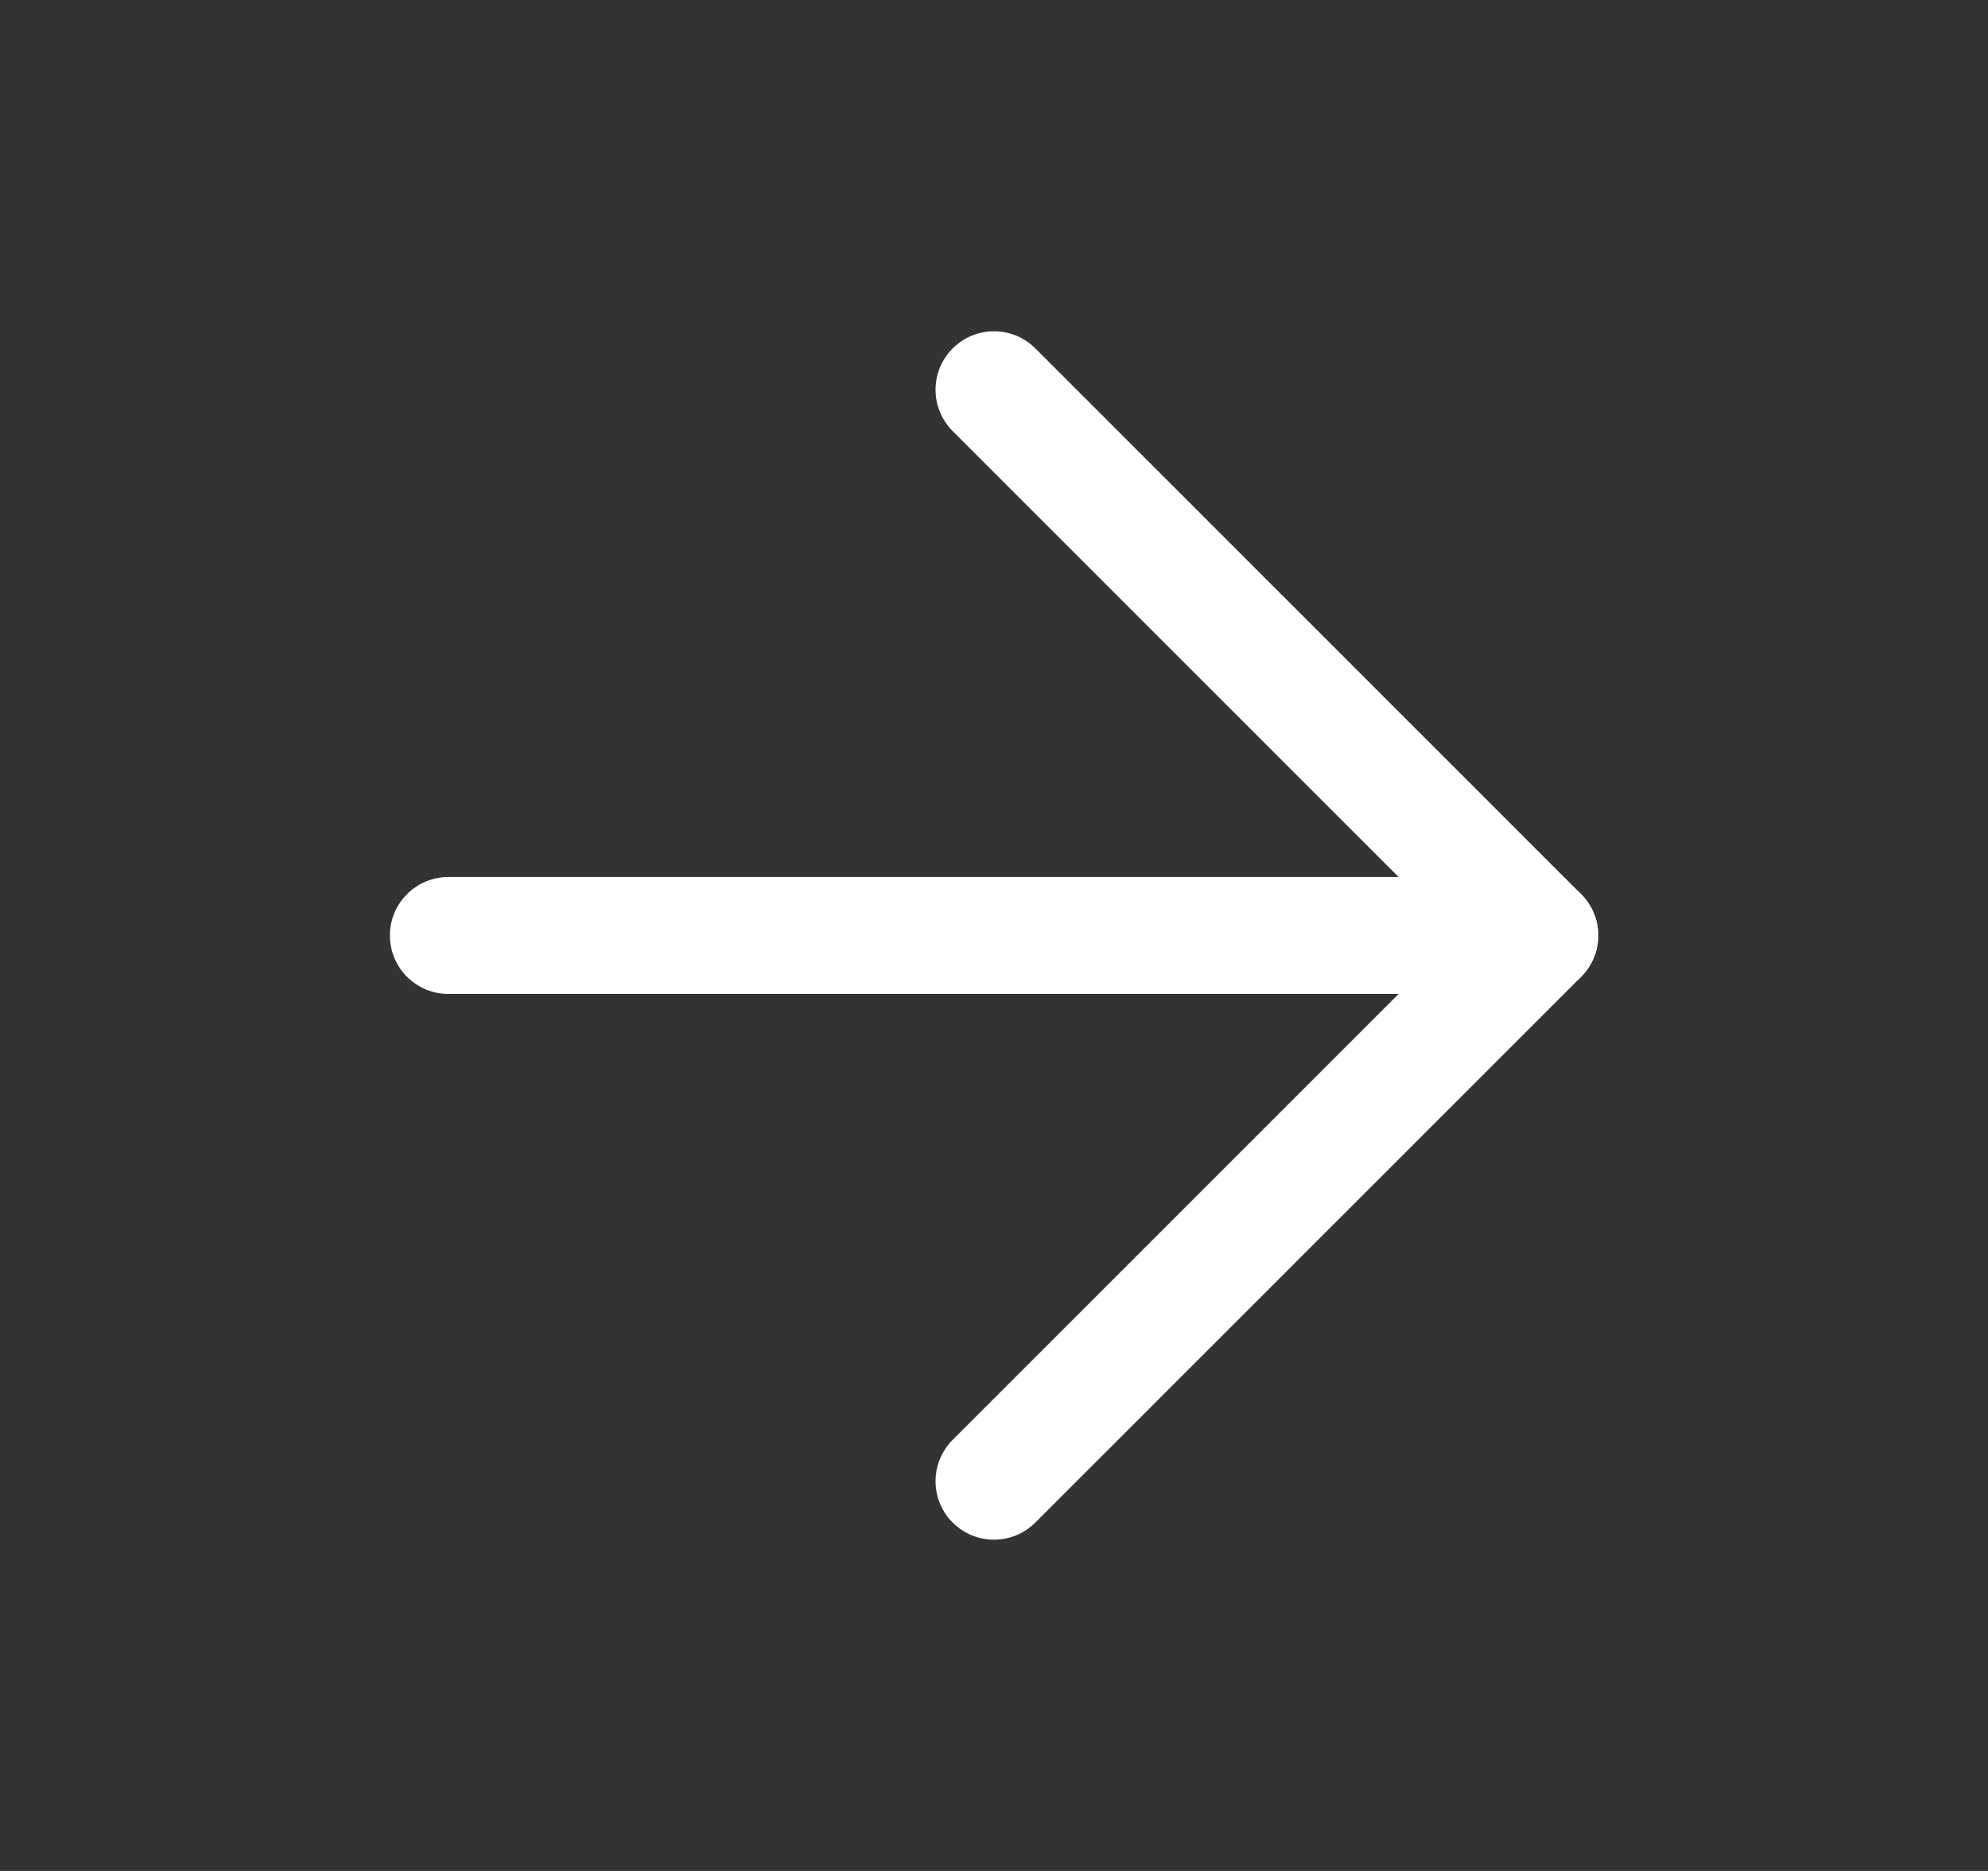
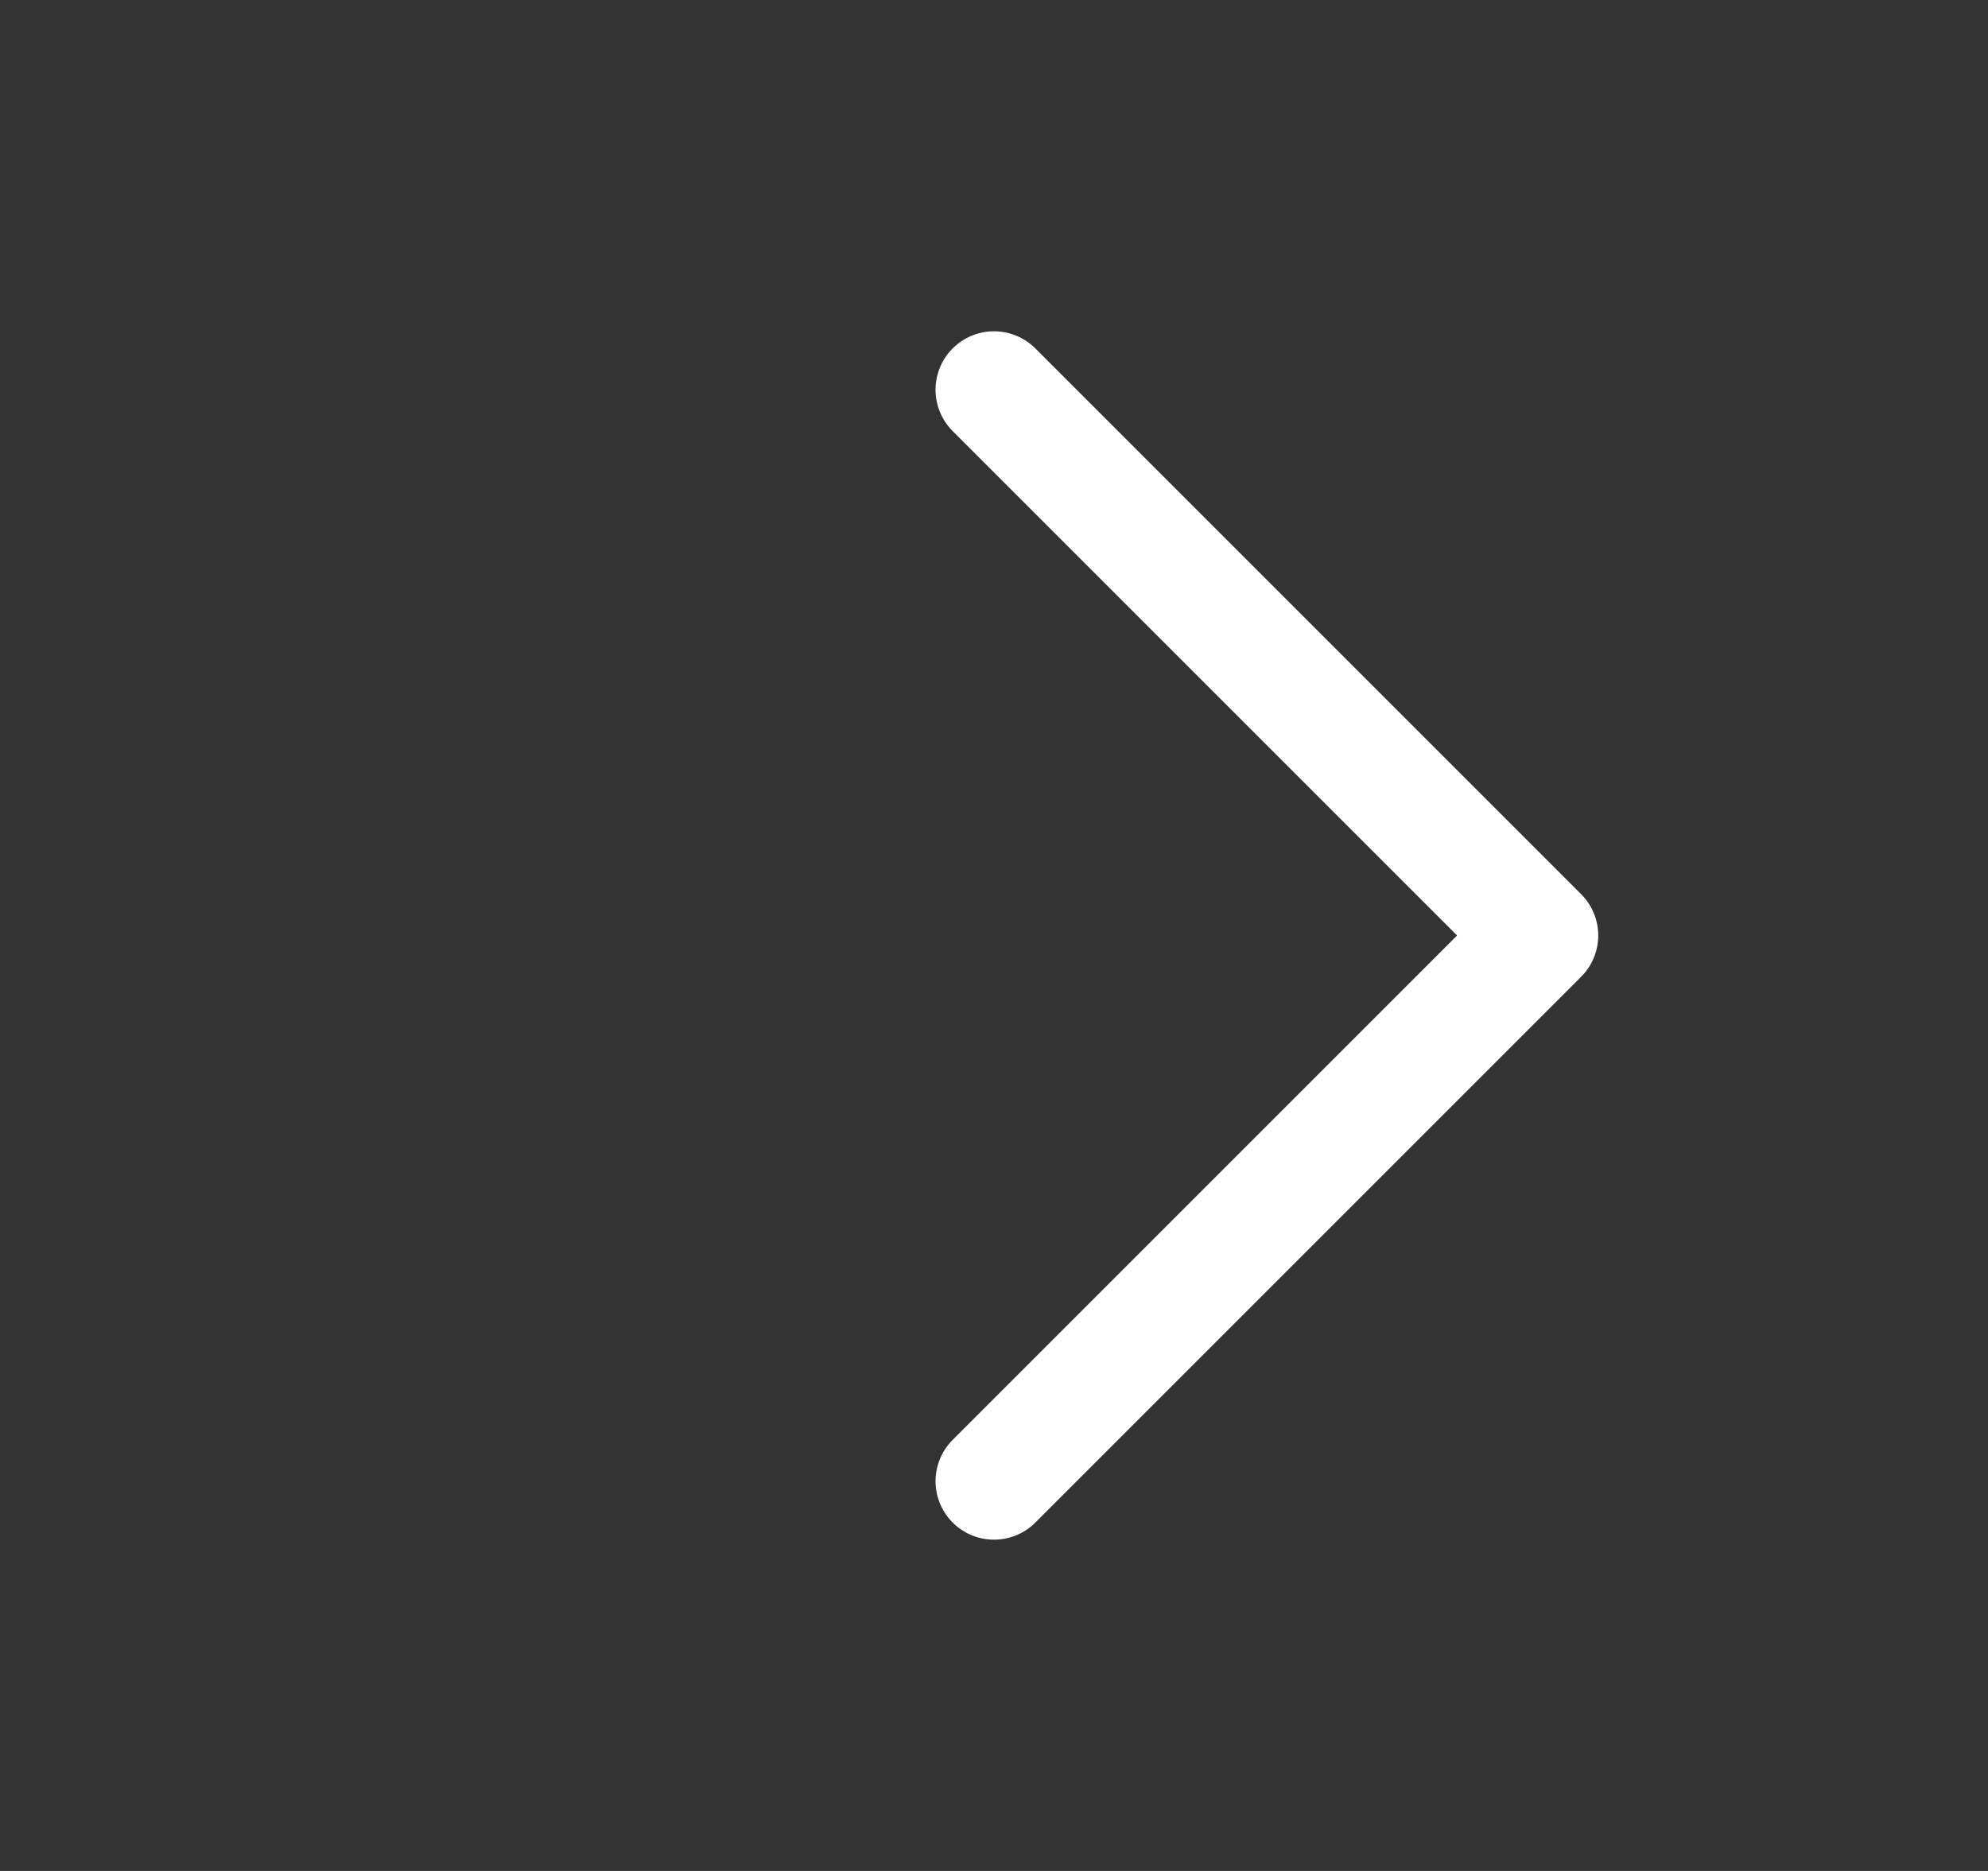
<svg xmlns="http://www.w3.org/2000/svg" width="17" height="16" viewBox="0 0 17 16" fill="none">
  <rect x="0" y="0" width="17" height="16" fill="#333333" stroke="none" />
  <g clip-path="url(#clip0_2031_2905)">
-     <path d="M3.834 8H13.167" stroke="white" stroke-linecap="round" stroke-linejoin="round" />
    <path d="M8.5 3.333L13.167 8L8.5 12.667" stroke="white" stroke-linecap="round" stroke-linejoin="round" />
  </g>
  <defs>
    <clipPath id="clip0_2031_2905">
      <rect width="16" height="16" fill="white" transform="translate(0.5)" />
    </clipPath>
  </defs>
</svg>